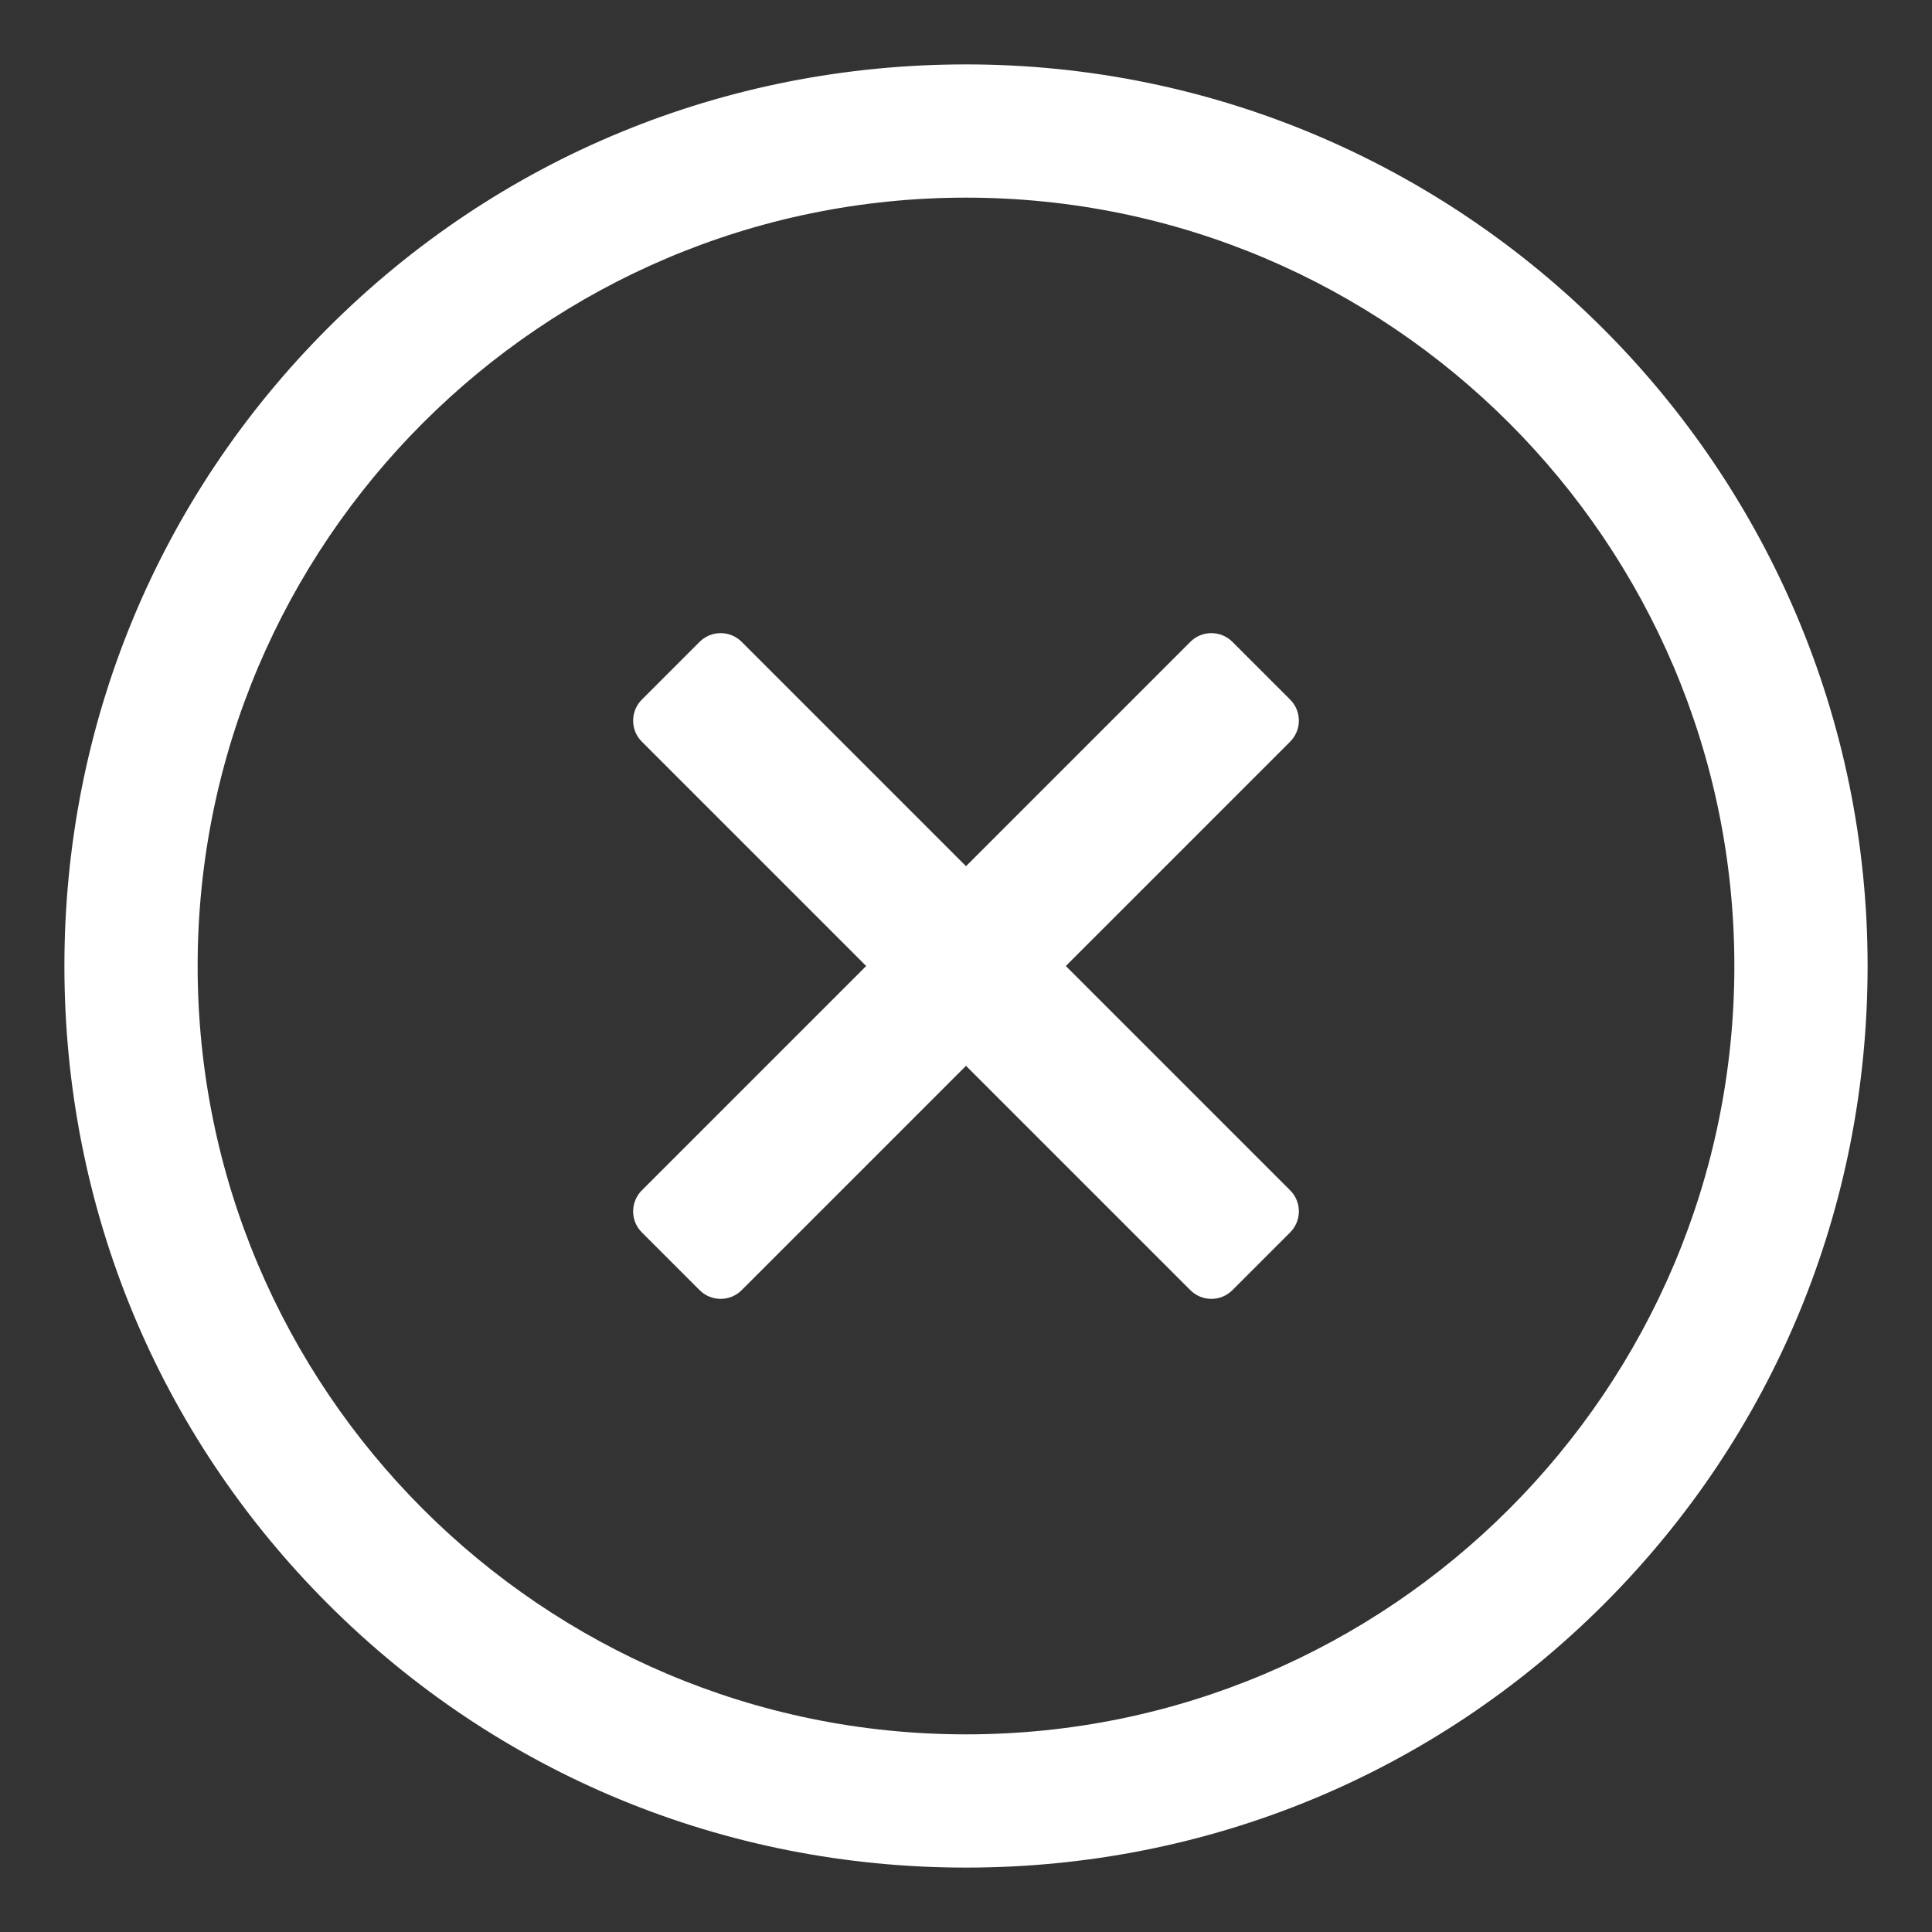
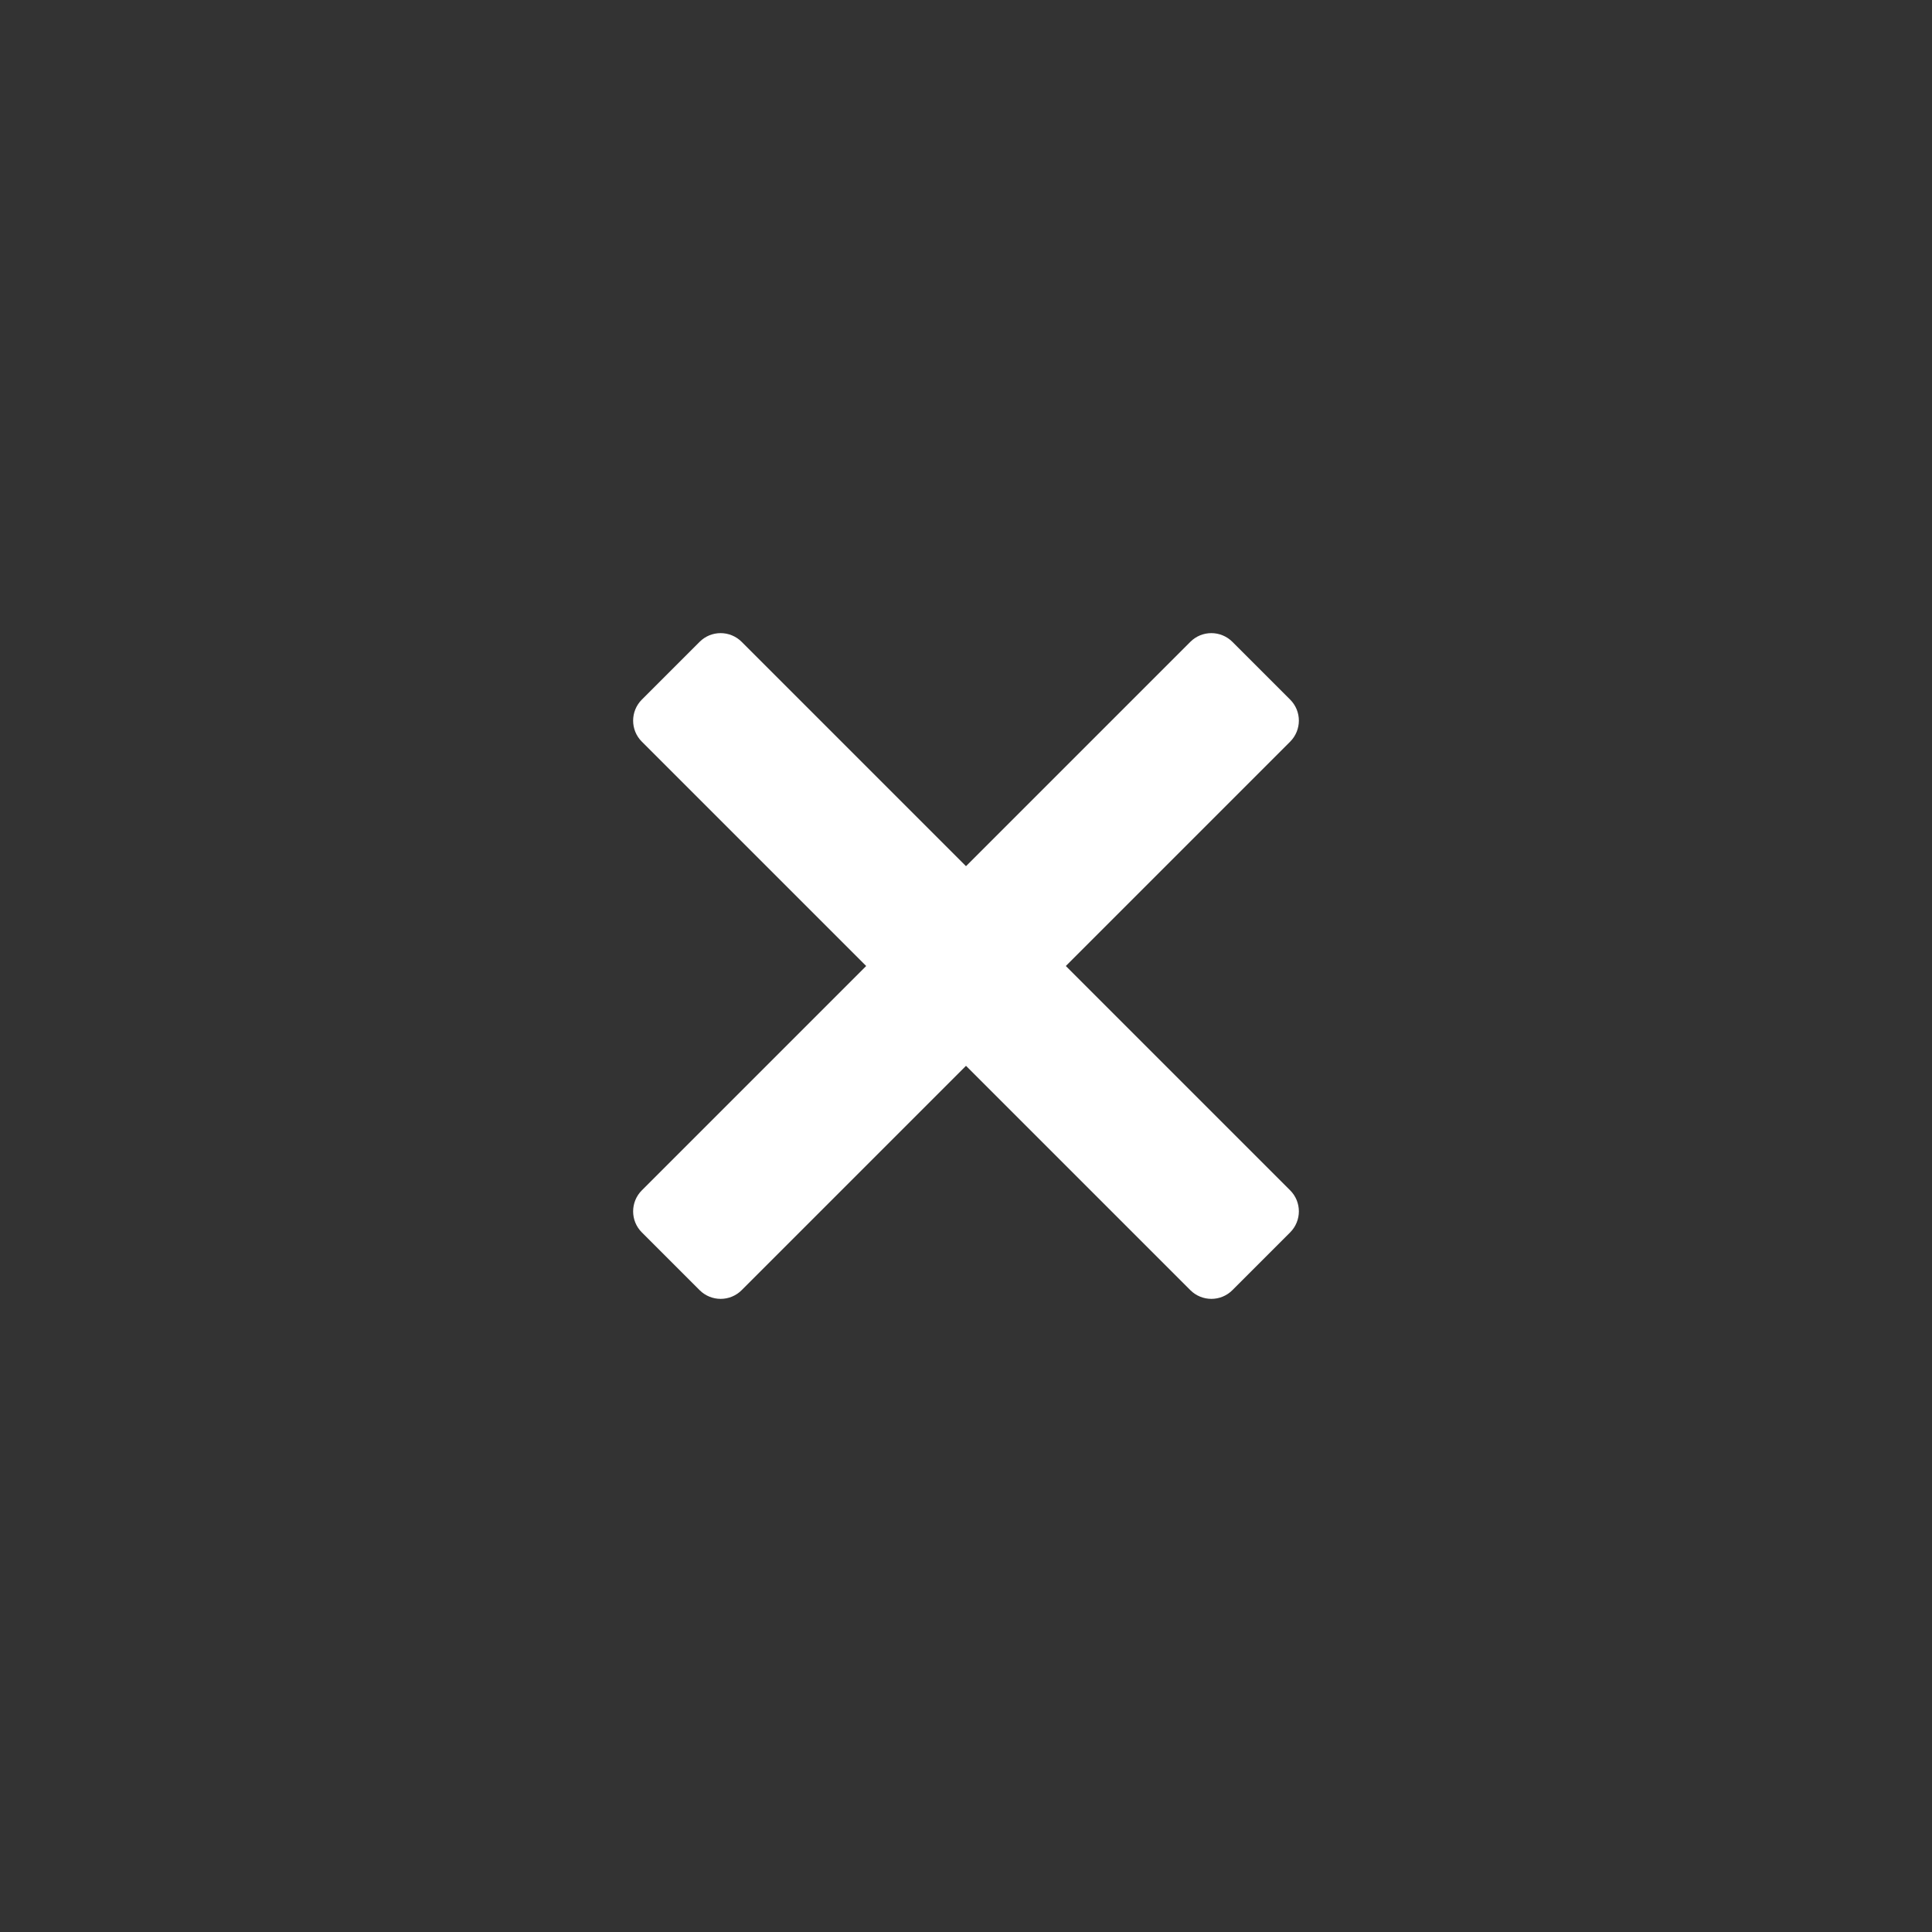
<svg xmlns="http://www.w3.org/2000/svg" id="uuid-f67f955d-ff82-4fd6-9fb9-295e8b69dcab" data-name="Layer_1" viewBox="0 0 300 300">
  <rect x="0" y="0" width="300" height="300" fill="#333333" stroke="none" />
  <defs>
    <style>      .uuid-9c253d69-a2fb-43e0-ae56-c5b5dc18daf0 {        fill: #fff;      }    </style>
  </defs>
-   <path class="uuid-9c253d69-a2fb-43e0-ae56-c5b5dc18daf0" d="M150,10c-37.5,0-72.68,14.53-99.07,40.92-26.39,26.39-40.93,61.58-40.93,99.08s14.53,72.68,40.93,99.07c26.39,26.39,61.58,40.93,99.07,40.93s72.68-14.53,99.08-40.93c26.39-26.39,40.92-61.58,40.92-99.07,0-77.2-62.8-140-140-140ZM150,269.31c-65.79,0-119.31-53.52-119.31-119.31S84.21,30.69,150,30.69s119.31,53.52,119.31,119.31-53.52,119.31-119.31,119.31Z" />
  <path class="uuid-9c253d69-a2fb-43e0-ae56-c5b5dc18daf0" d="M200.33,108.63l-8.96-8.96c-1.81-1.81-4.74-1.81-6.54,0l-34.83,34.83-34.83-34.83c-1.81-1.81-4.74-1.81-6.54,0l-8.96,8.96c-1.81,1.81-1.81,4.74,0,6.54l34.83,34.83-34.83,34.83c-1.81,1.81-1.81,4.74,0,6.54l8.96,8.96c1.81,1.81,4.74,1.81,6.54,0l34.83-34.83,34.83,34.83c1.81,1.81,4.74,1.81,6.54,0l8.96-8.96c1.81-1.81,1.81-4.74,0-6.54l-34.83-34.83,34.83-34.83c1.81-1.81,1.81-4.74,0-6.54Z" />
</svg>